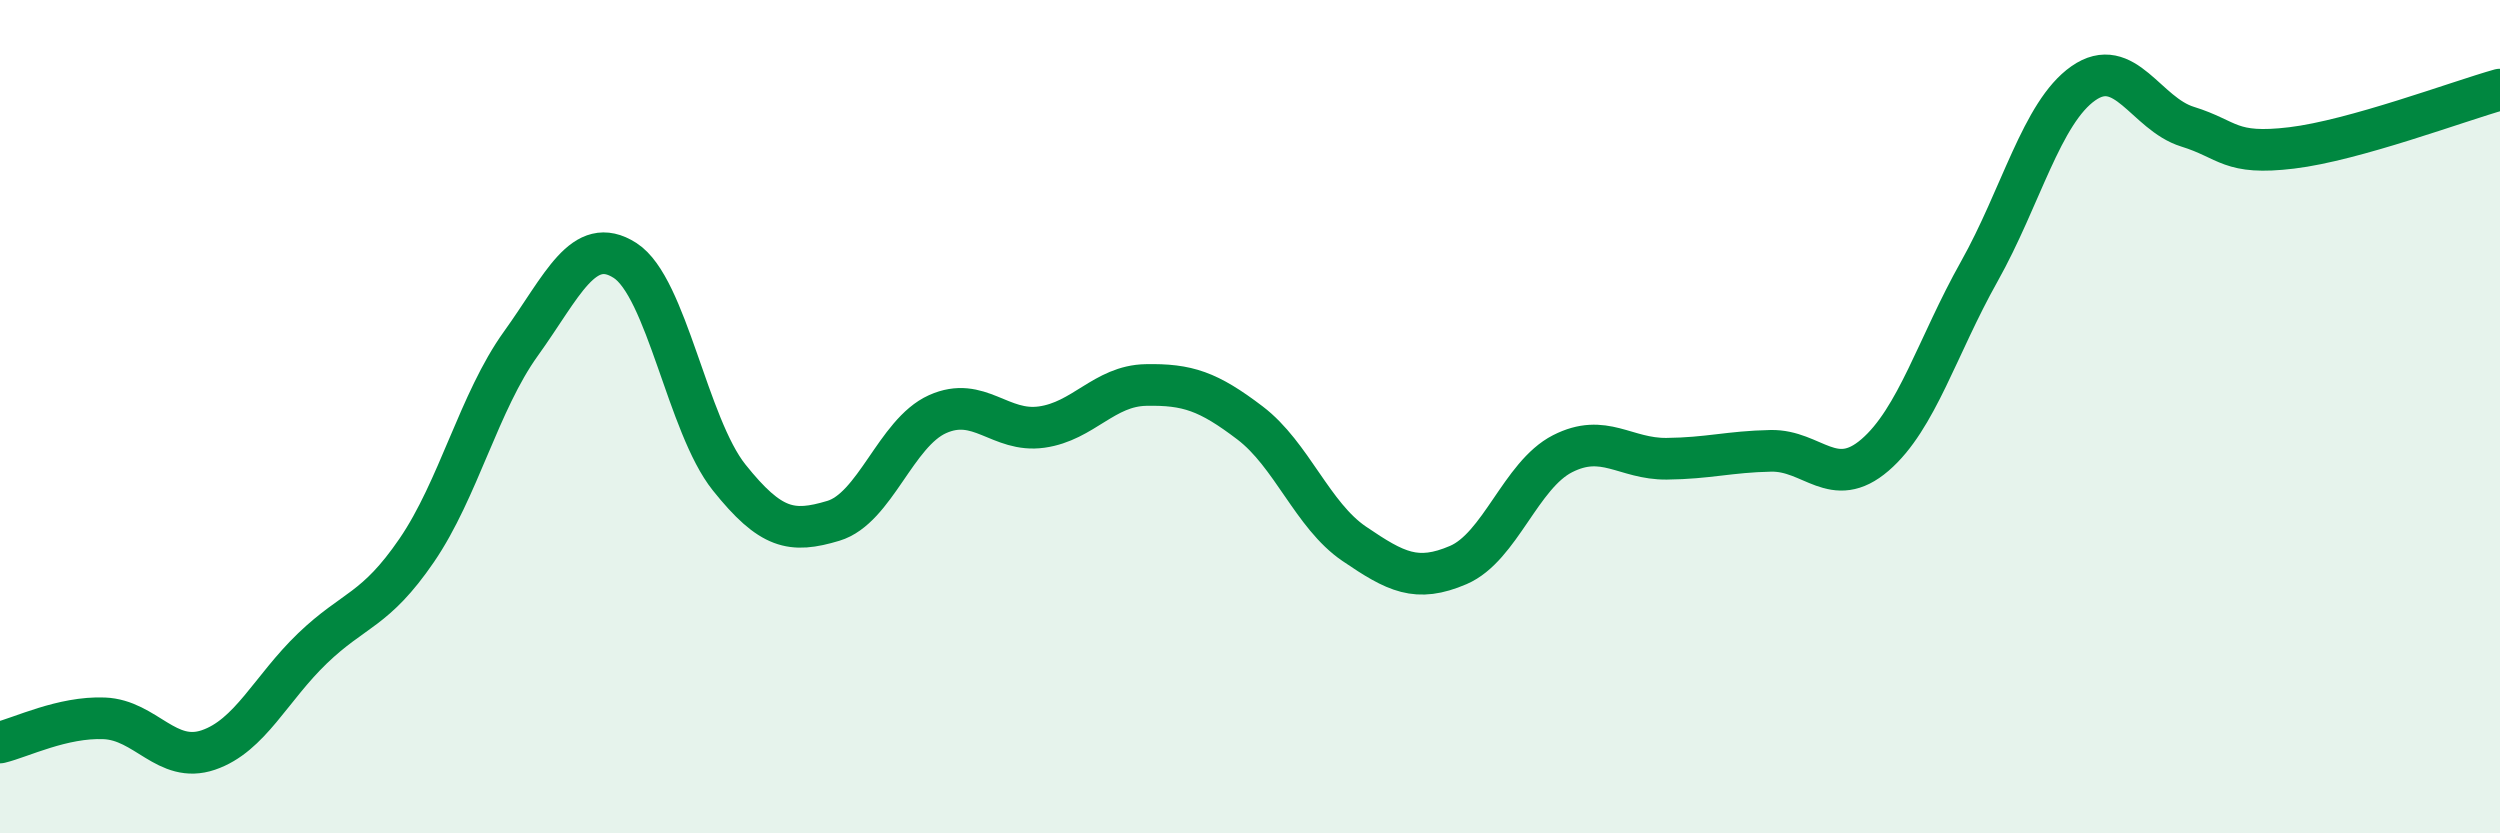
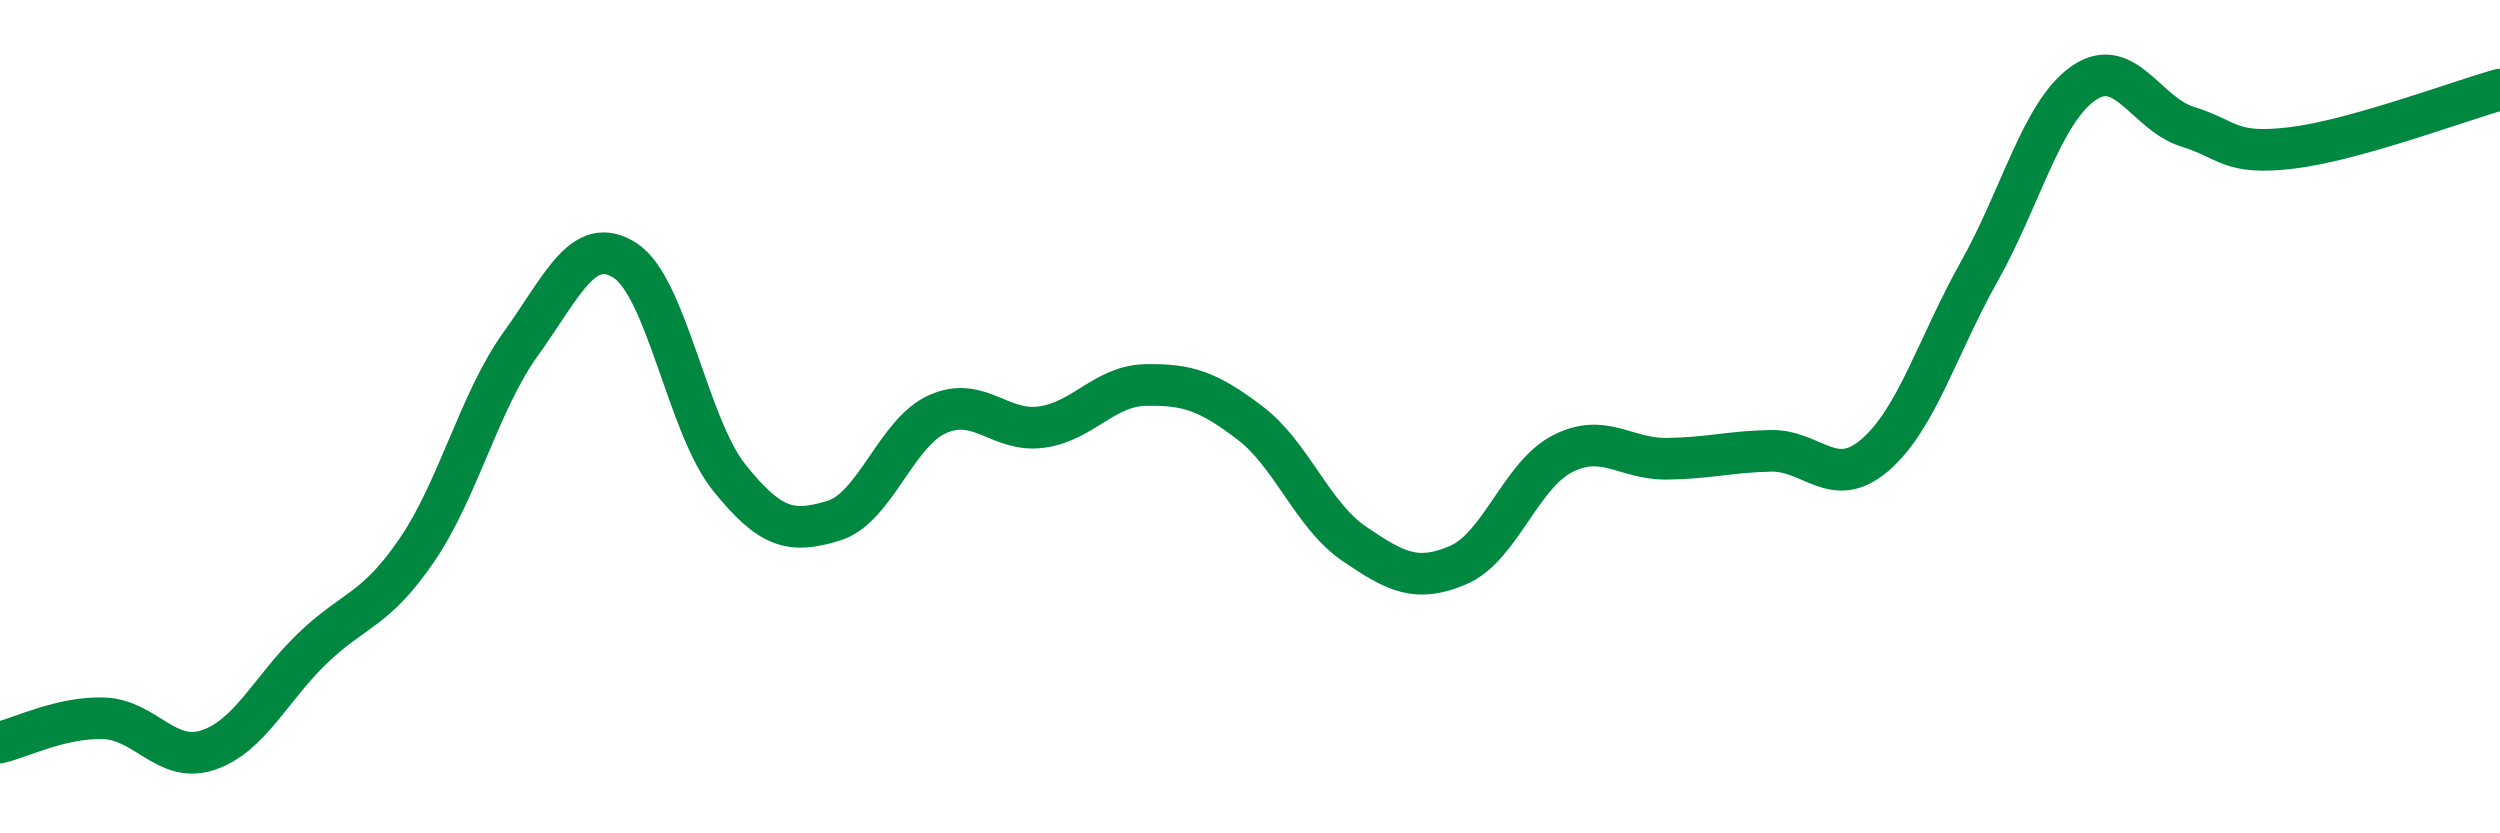
<svg xmlns="http://www.w3.org/2000/svg" width="60" height="20" viewBox="0 0 60 20">
-   <path d="M 0,17.82 C 0.5,17.7 1.5,17.2 2.5,17.24 C 3.5,17.28 4,18.34 5,18 C 6,17.66 6.5,16.52 7.5,15.56 C 8.5,14.6 9,14.67 10,13.21 C 11,11.75 11.5,9.64 12.5,8.25 C 13.5,6.86 14,5.61 15,6.25 C 16,6.89 16.5,10.21 17.5,11.46 C 18.5,12.71 19,12.8 20,12.5 C 21,12.2 21.5,10.39 22.5,9.94 C 23.5,9.49 24,10.39 25,10.25 C 26,10.11 26.5,9.26 27.5,9.24 C 28.5,9.22 29,9.39 30,10.15 C 31,10.91 31.5,12.37 32.5,13.05 C 33.5,13.73 34,13.99 35,13.56 C 36,13.13 36.5,11.4 37.5,10.89 C 38.5,10.38 39,11.02 40,11.01 C 41,11 41.5,10.84 42.5,10.82 C 43.5,10.8 44,11.78 45,10.92 C 46,10.06 46.5,8.3 47.5,6.52 C 48.5,4.74 49,2.7 50,2 C 51,1.3 51.5,2.73 52.5,3.04 C 53.5,3.35 53.5,3.73 55,3.55 C 56.5,3.37 59,2.43 60,2.15L60 20L0 20Z" fill="#008740" opacity="0.1" stroke-linecap="round" stroke-linejoin="round" />
  <path d="M 0,17.82 C 0.5,17.7 1.5,17.2 2.5,17.24 C 3.5,17.28 4,18.34 5,18 C 6,17.66 6.5,16.52 7.5,15.56 C 8.5,14.6 9,14.67 10,13.21 C 11,11.75 11.5,9.64 12.5,8.25 C 13.5,6.86 14,5.61 15,6.25 C 16,6.89 16.5,10.21 17.5,11.46 C 18.5,12.71 19,12.8 20,12.5 C 21,12.2 21.5,10.39 22.5,9.94 C 23.5,9.49 24,10.39 25,10.25 C 26,10.11 26.5,9.26 27.5,9.24 C 28.5,9.22 29,9.39 30,10.15 C 31,10.91 31.5,12.37 32.5,13.05 C 33.5,13.73 34,13.99 35,13.56 C 36,13.13 36.5,11.4 37.5,10.89 C 38.5,10.38 39,11.02 40,11.01 C 41,11 41.5,10.84 42.5,10.82 C 43.5,10.8 44,11.78 45,10.92 C 46,10.06 46.5,8.3 47.5,6.52 C 48.5,4.74 49,2.7 50,2 C 51,1.3 51.5,2.73 52.5,3.04 C 53.5,3.35 53.5,3.73 55,3.55 C 56.5,3.37 59,2.43 60,2.15" stroke="#008740" stroke-width="1" fill="none" stroke-linecap="round" stroke-linejoin="round" />
</svg>